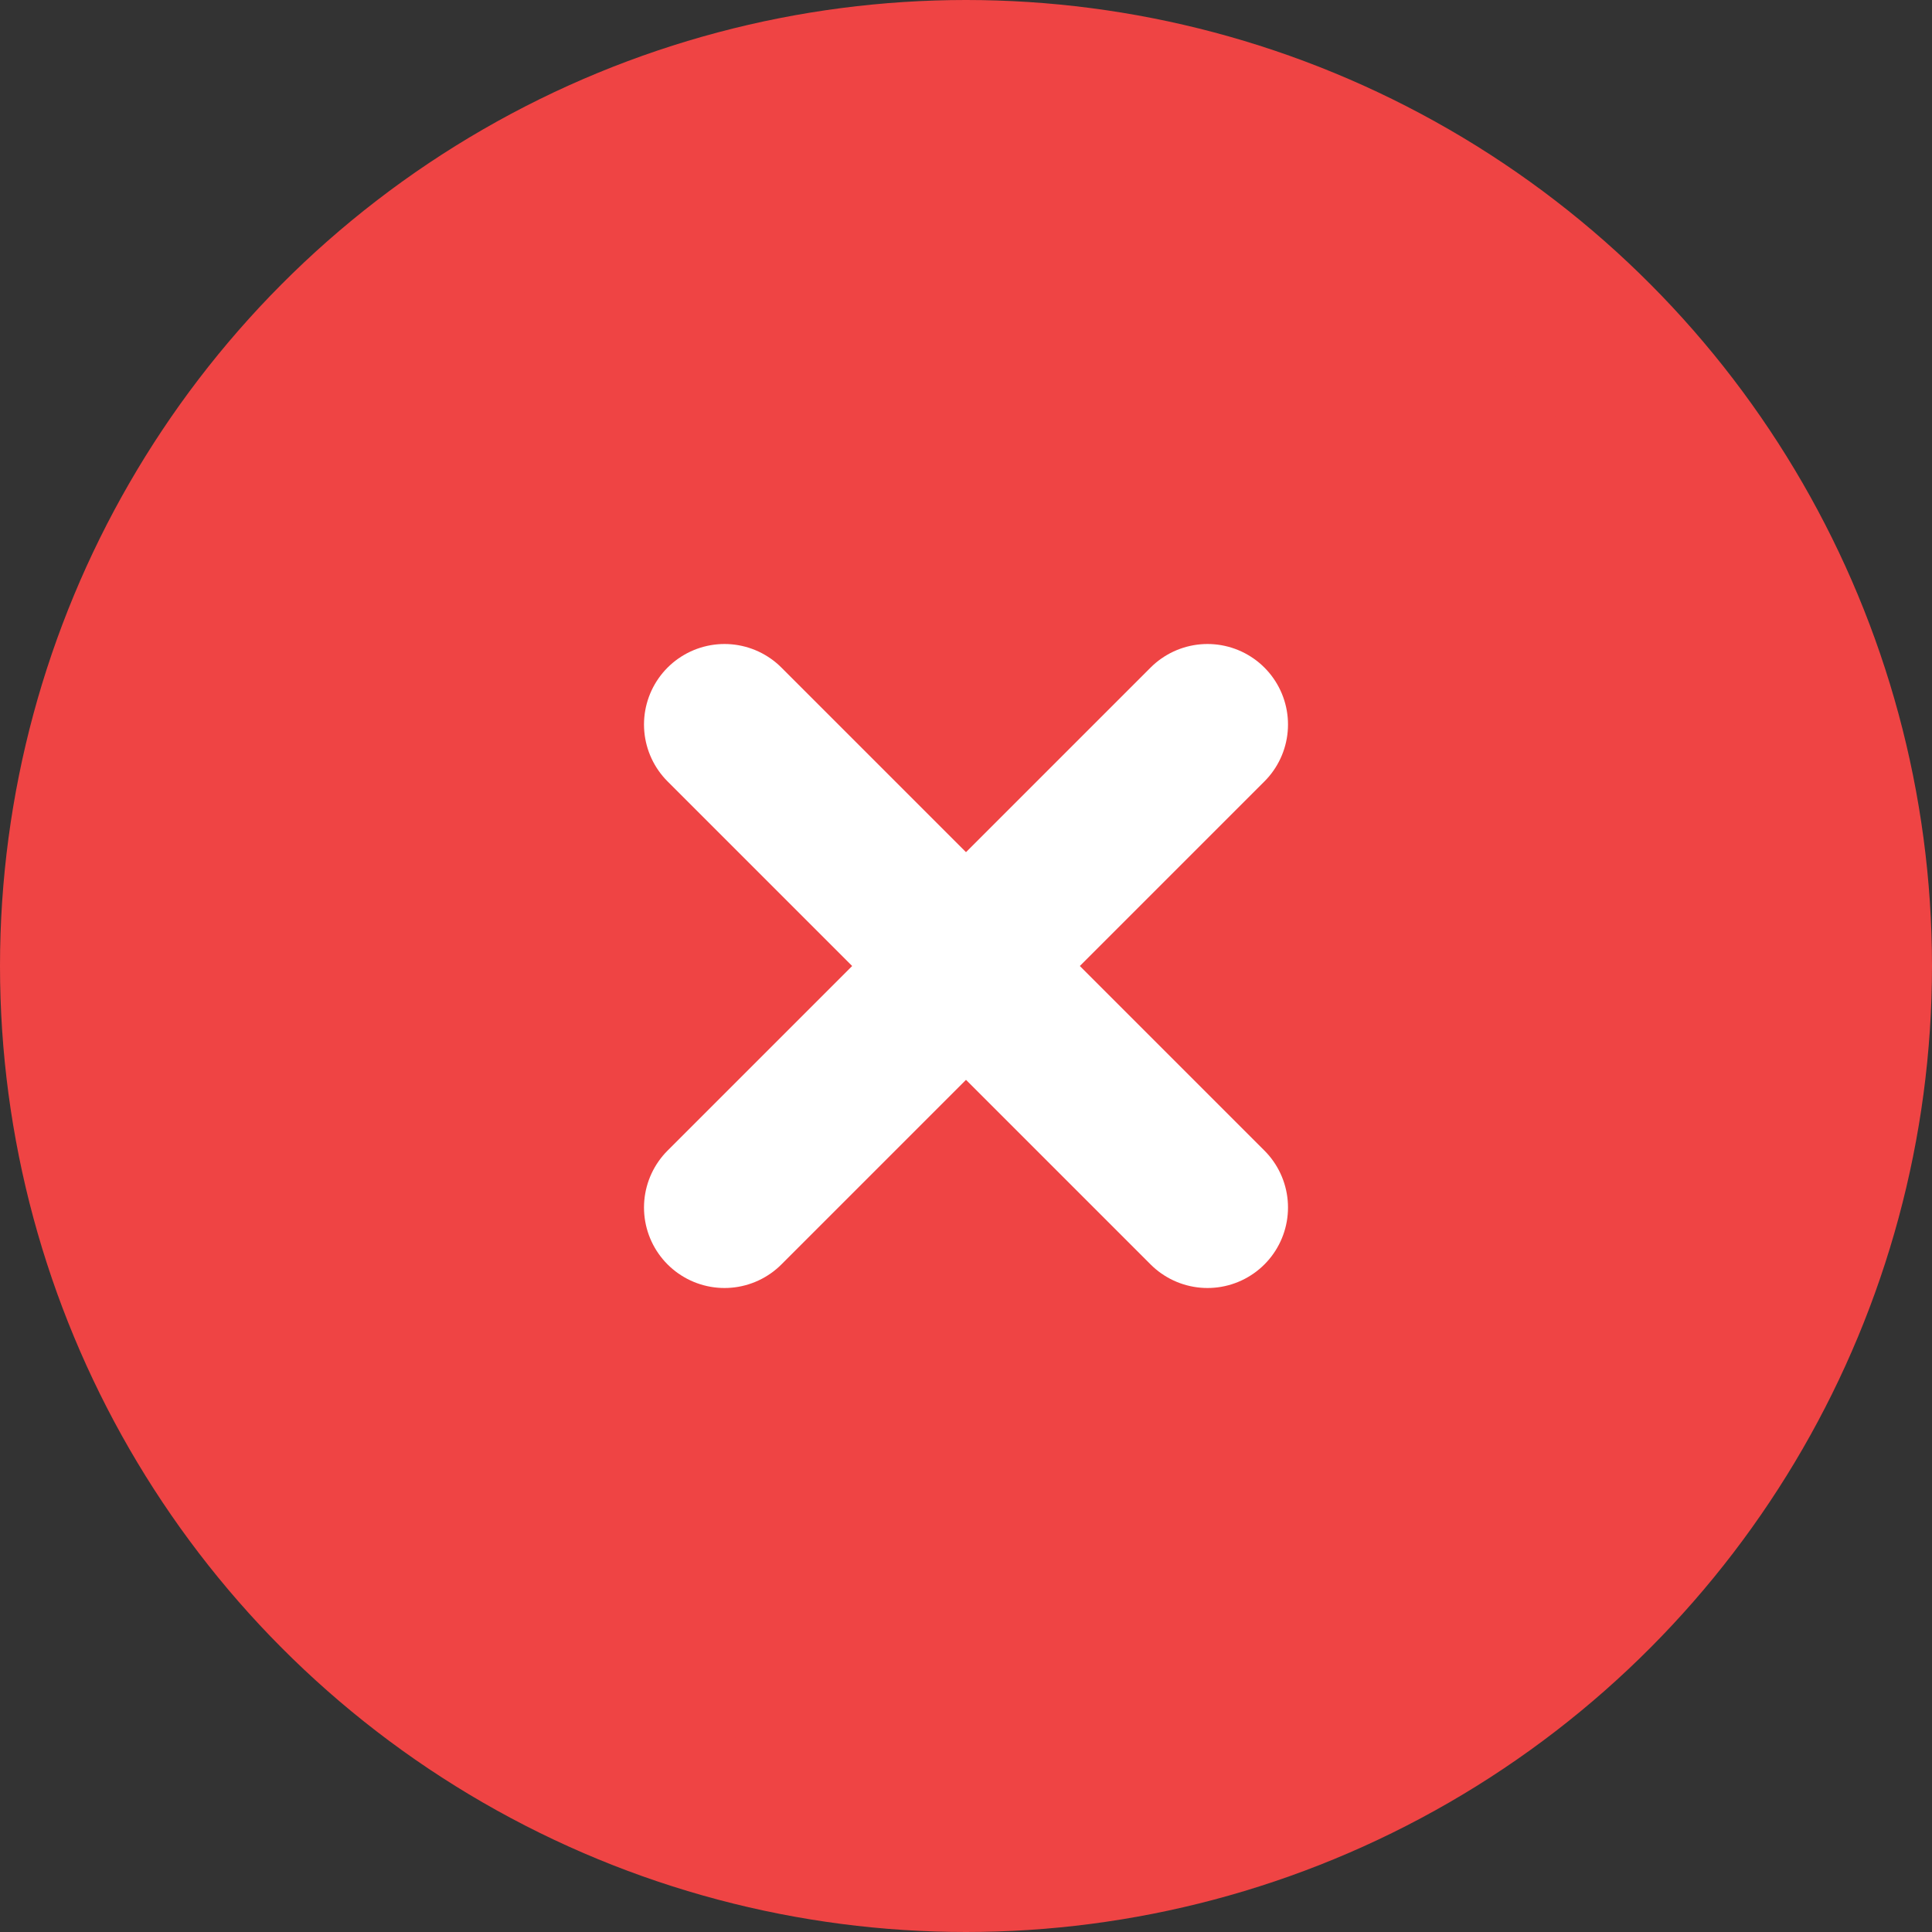
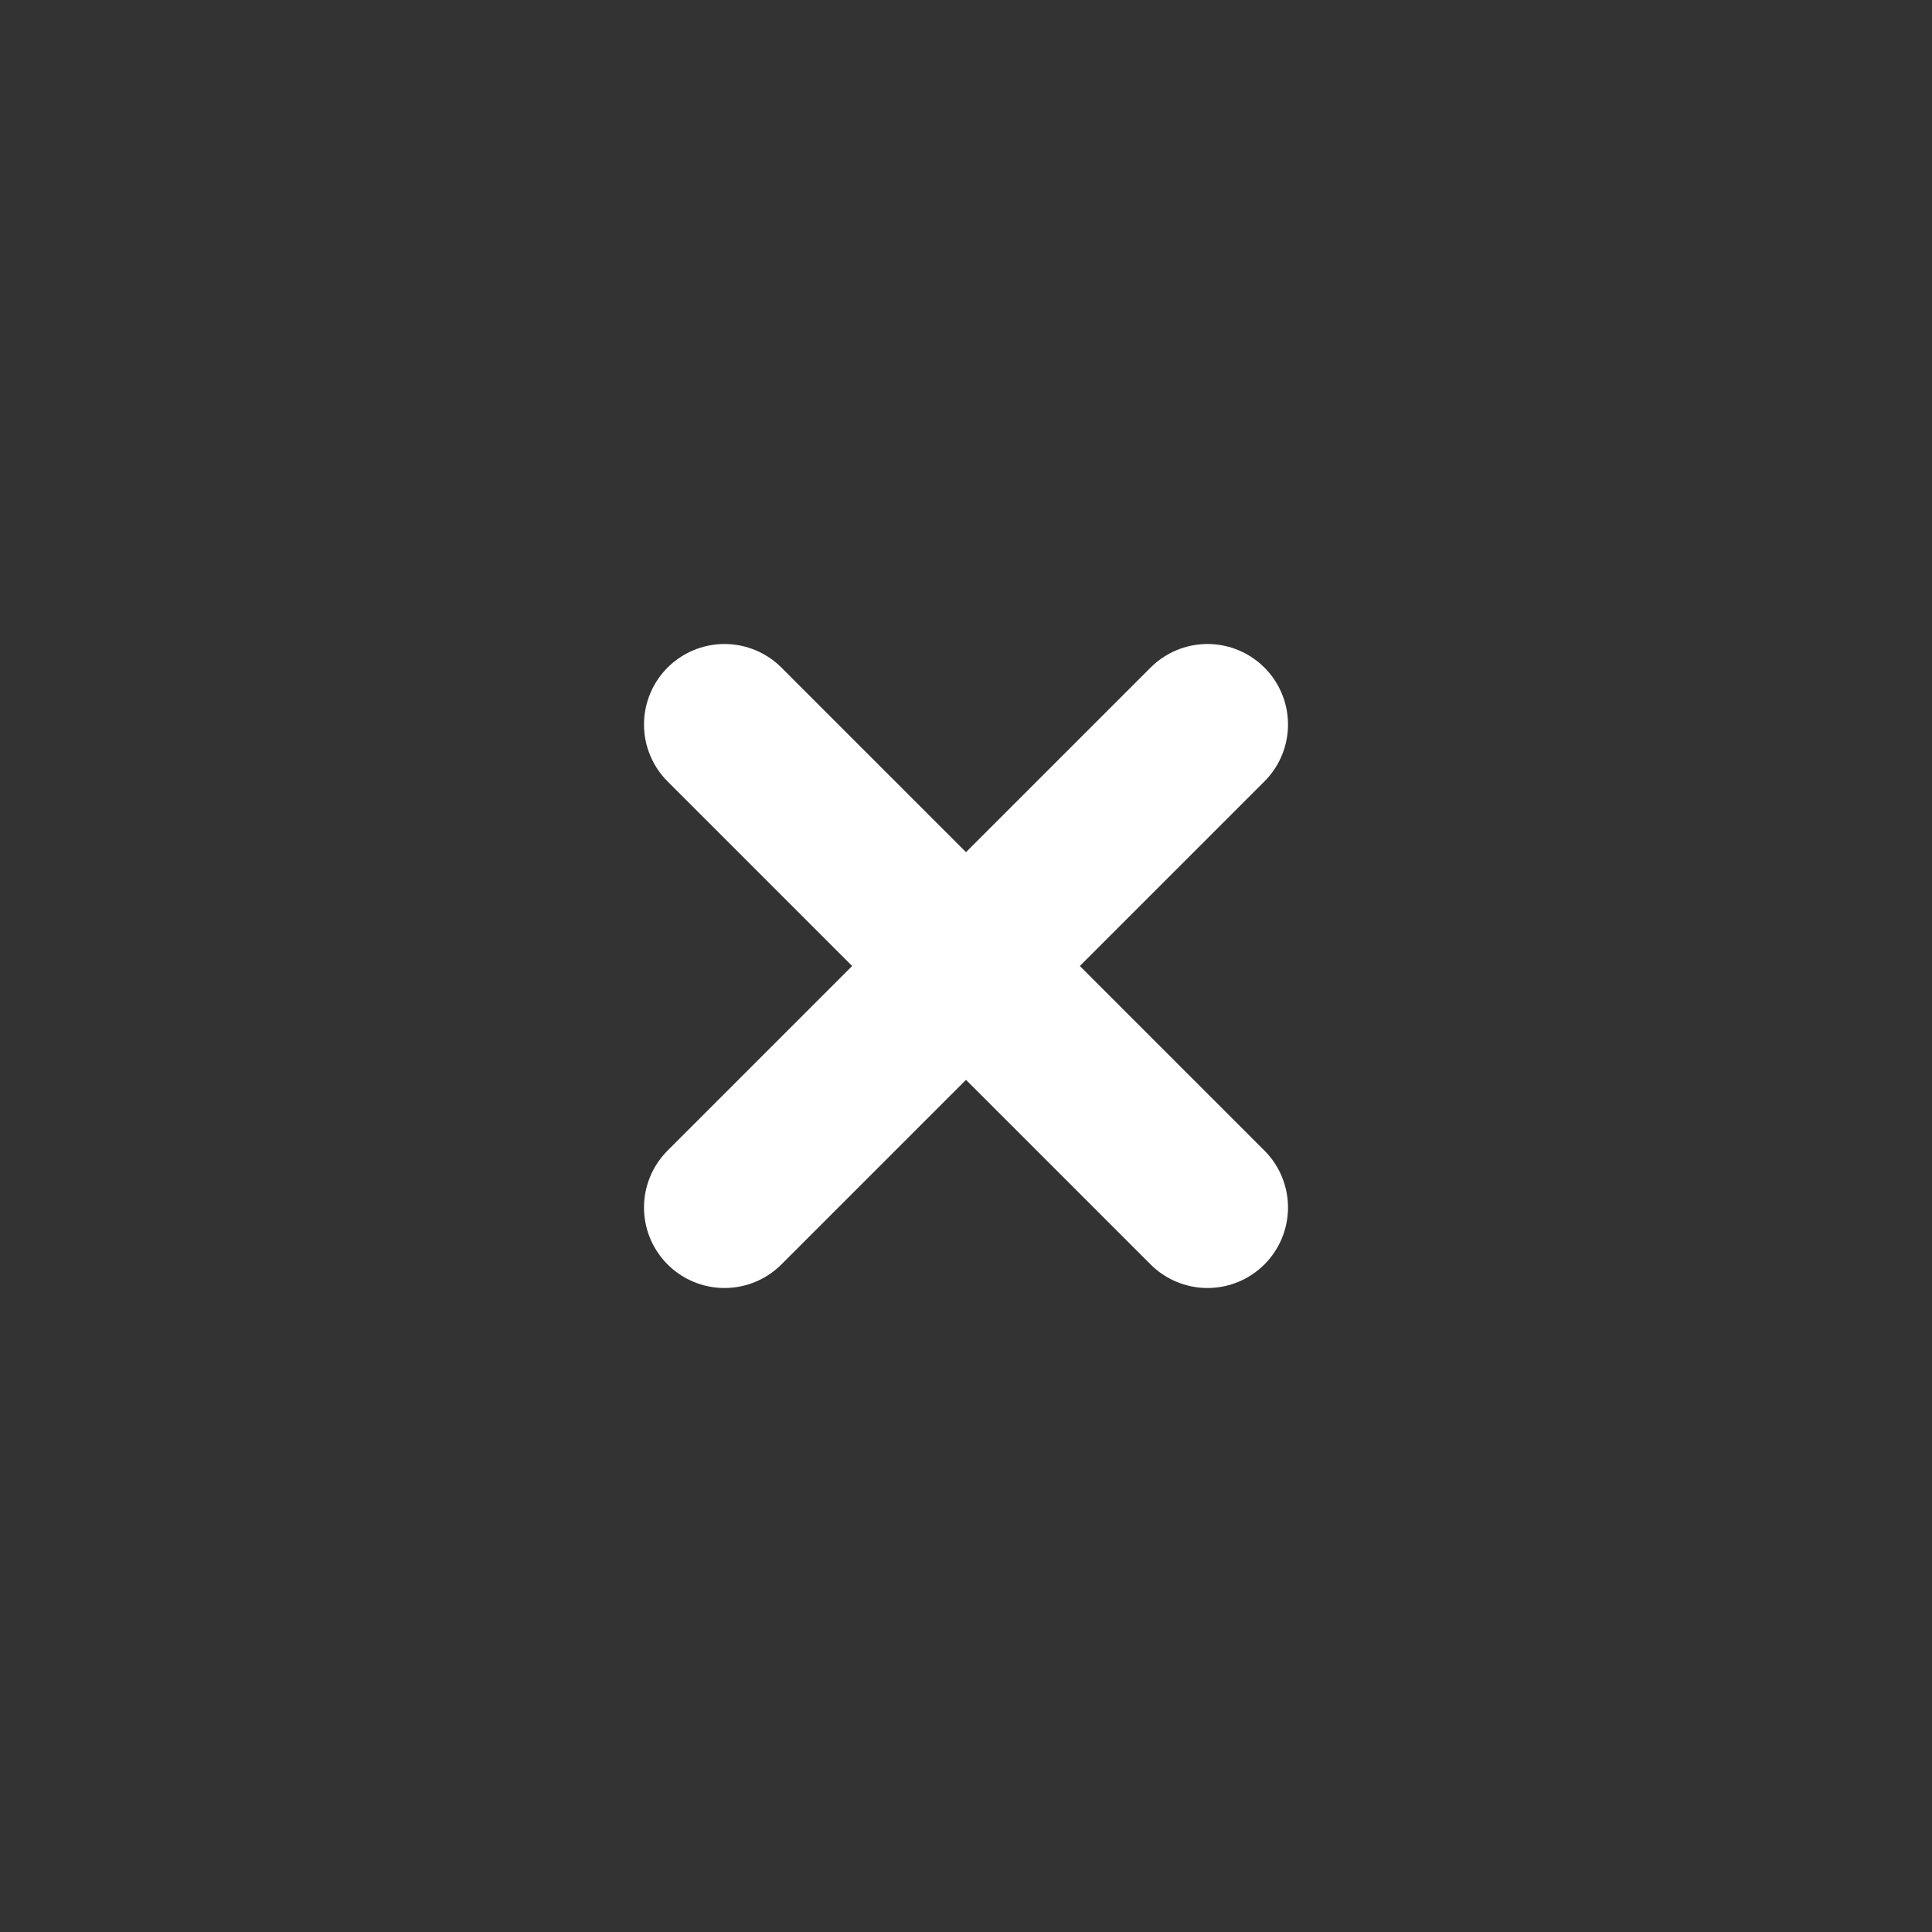
<svg xmlns="http://www.w3.org/2000/svg" width="24" height="24" fill="none" viewBox="0 0 24 24" aria-hidden="true">
  <rect x="0" y="0" width="24" height="24" fill="#333333" stroke="none" />
-   <circle cx="12" cy="12" r="11" fill="#ef4444" stroke="#ef4444" stroke-width="2" />
  <path d="M9 9l6 6M15 9l-6 6" stroke="#fff" stroke-width="2" stroke-linecap="round" />
</svg>